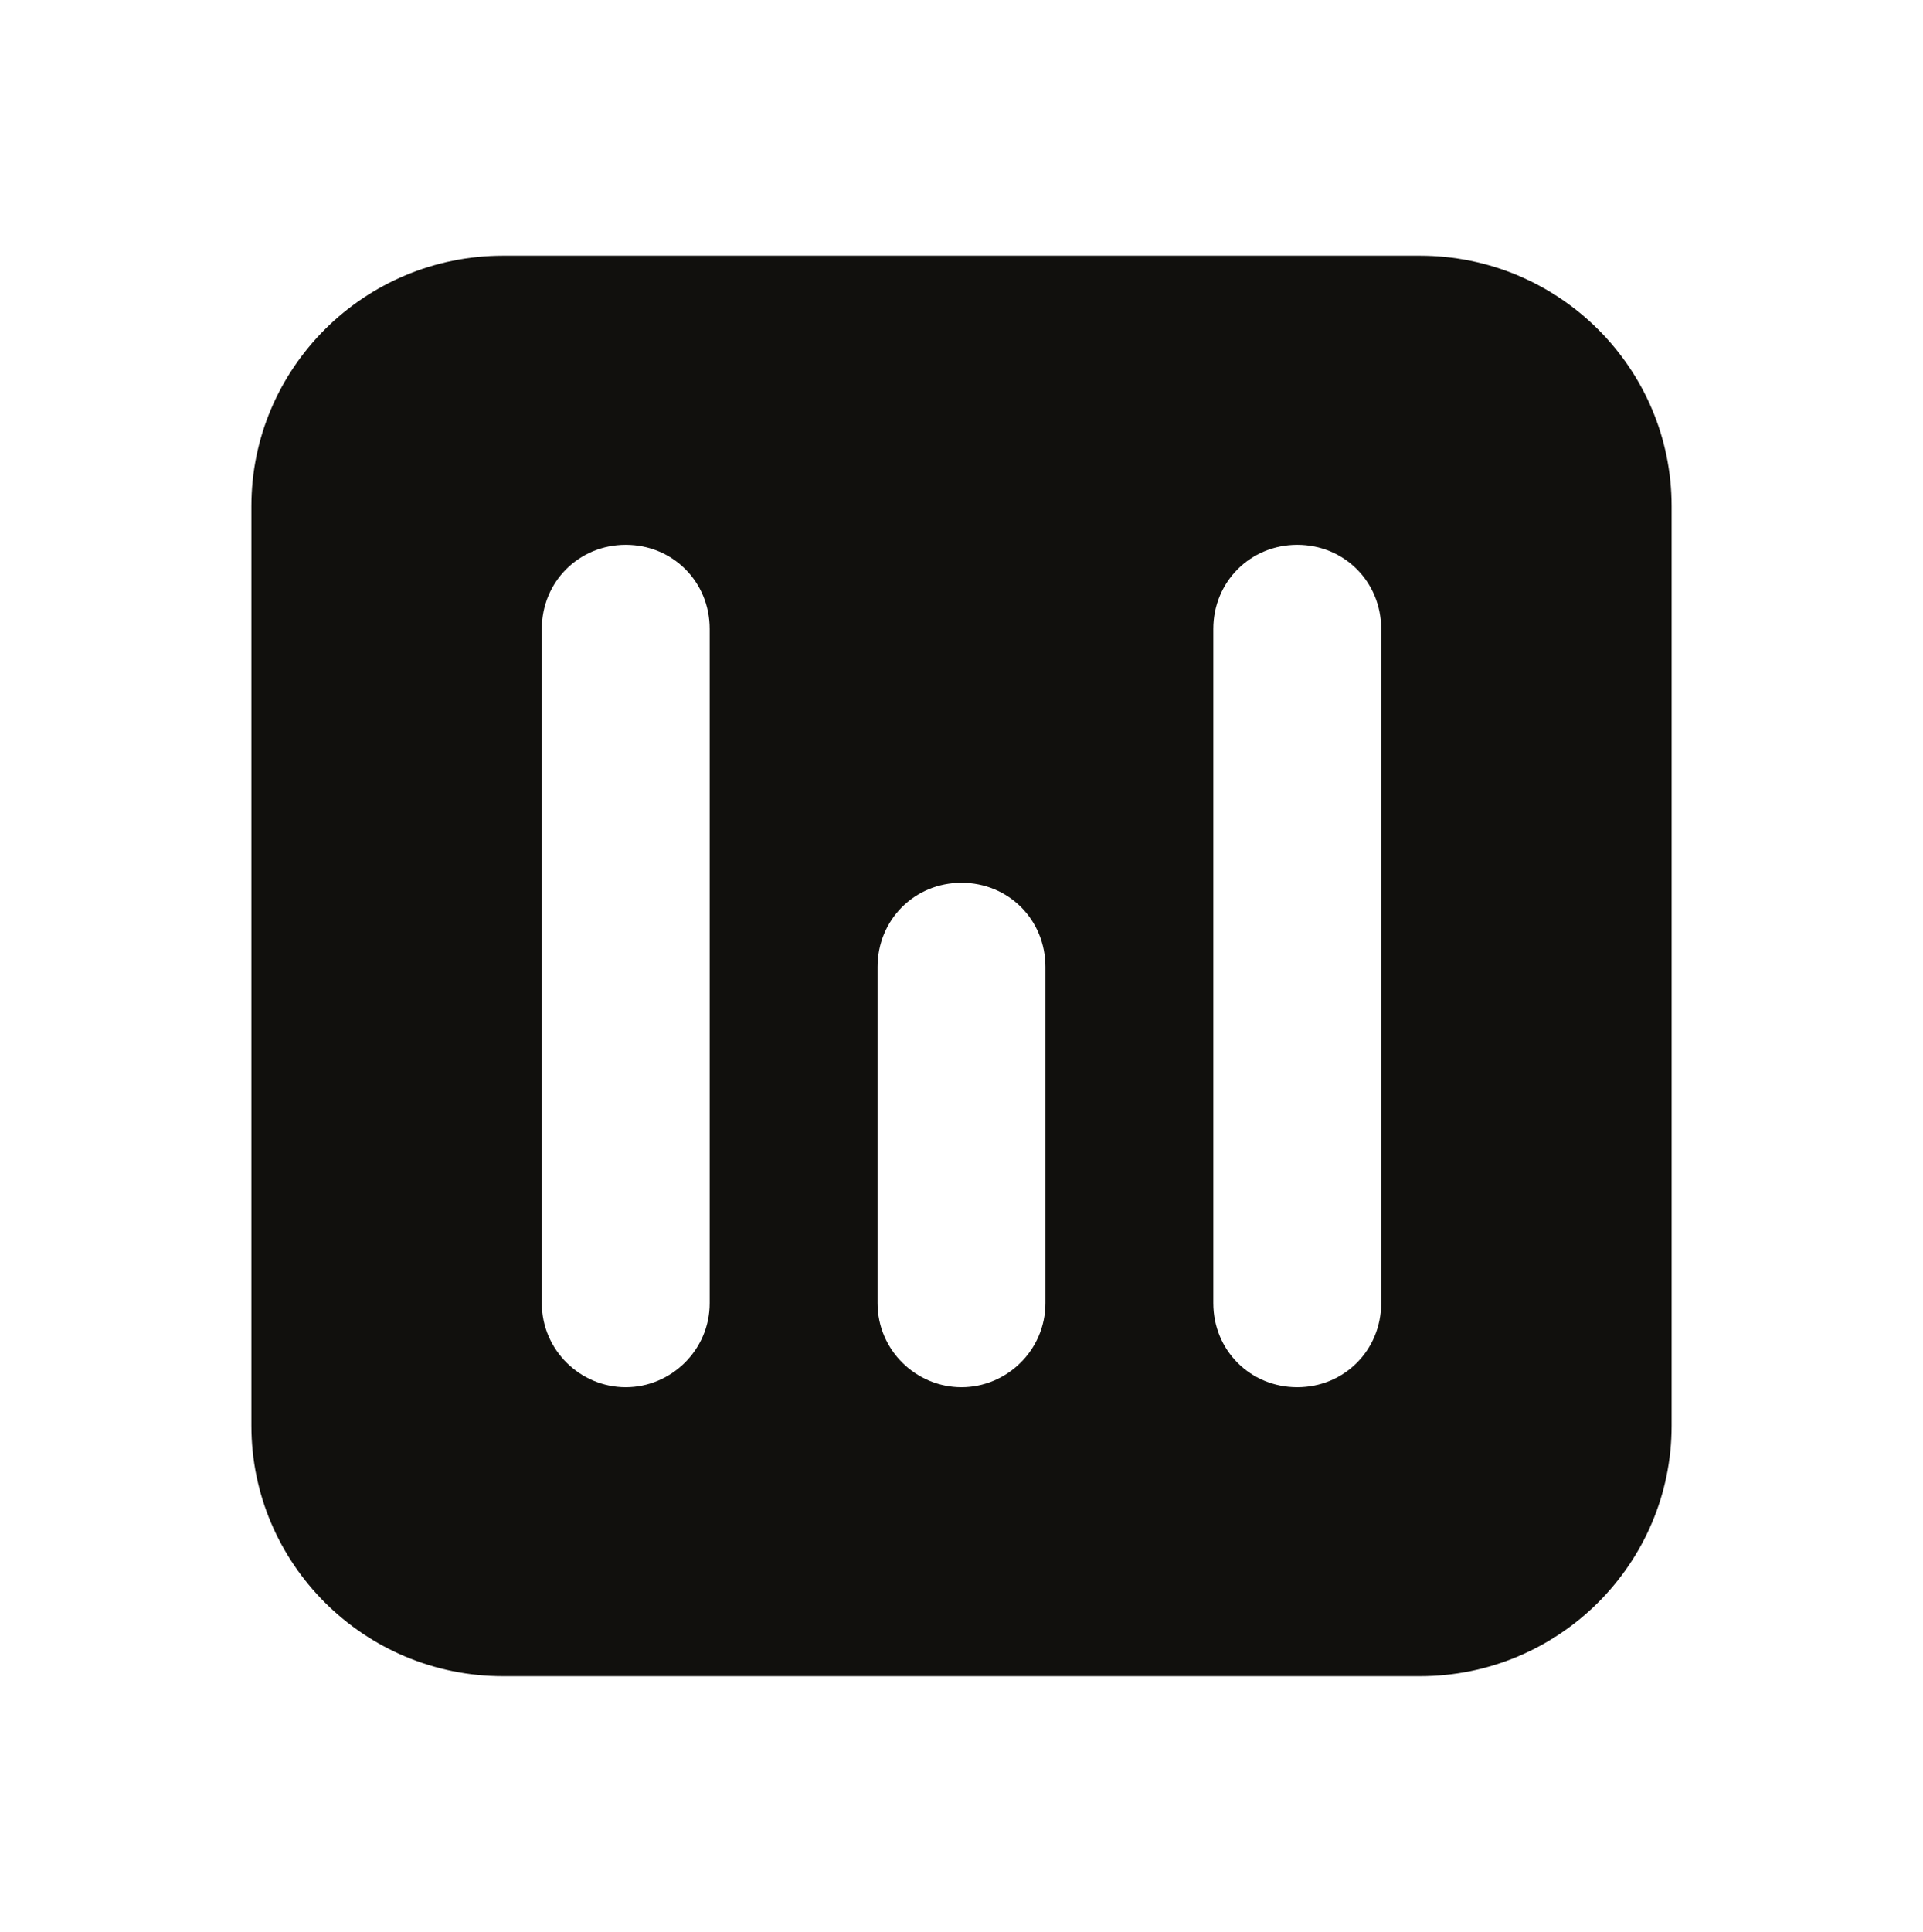
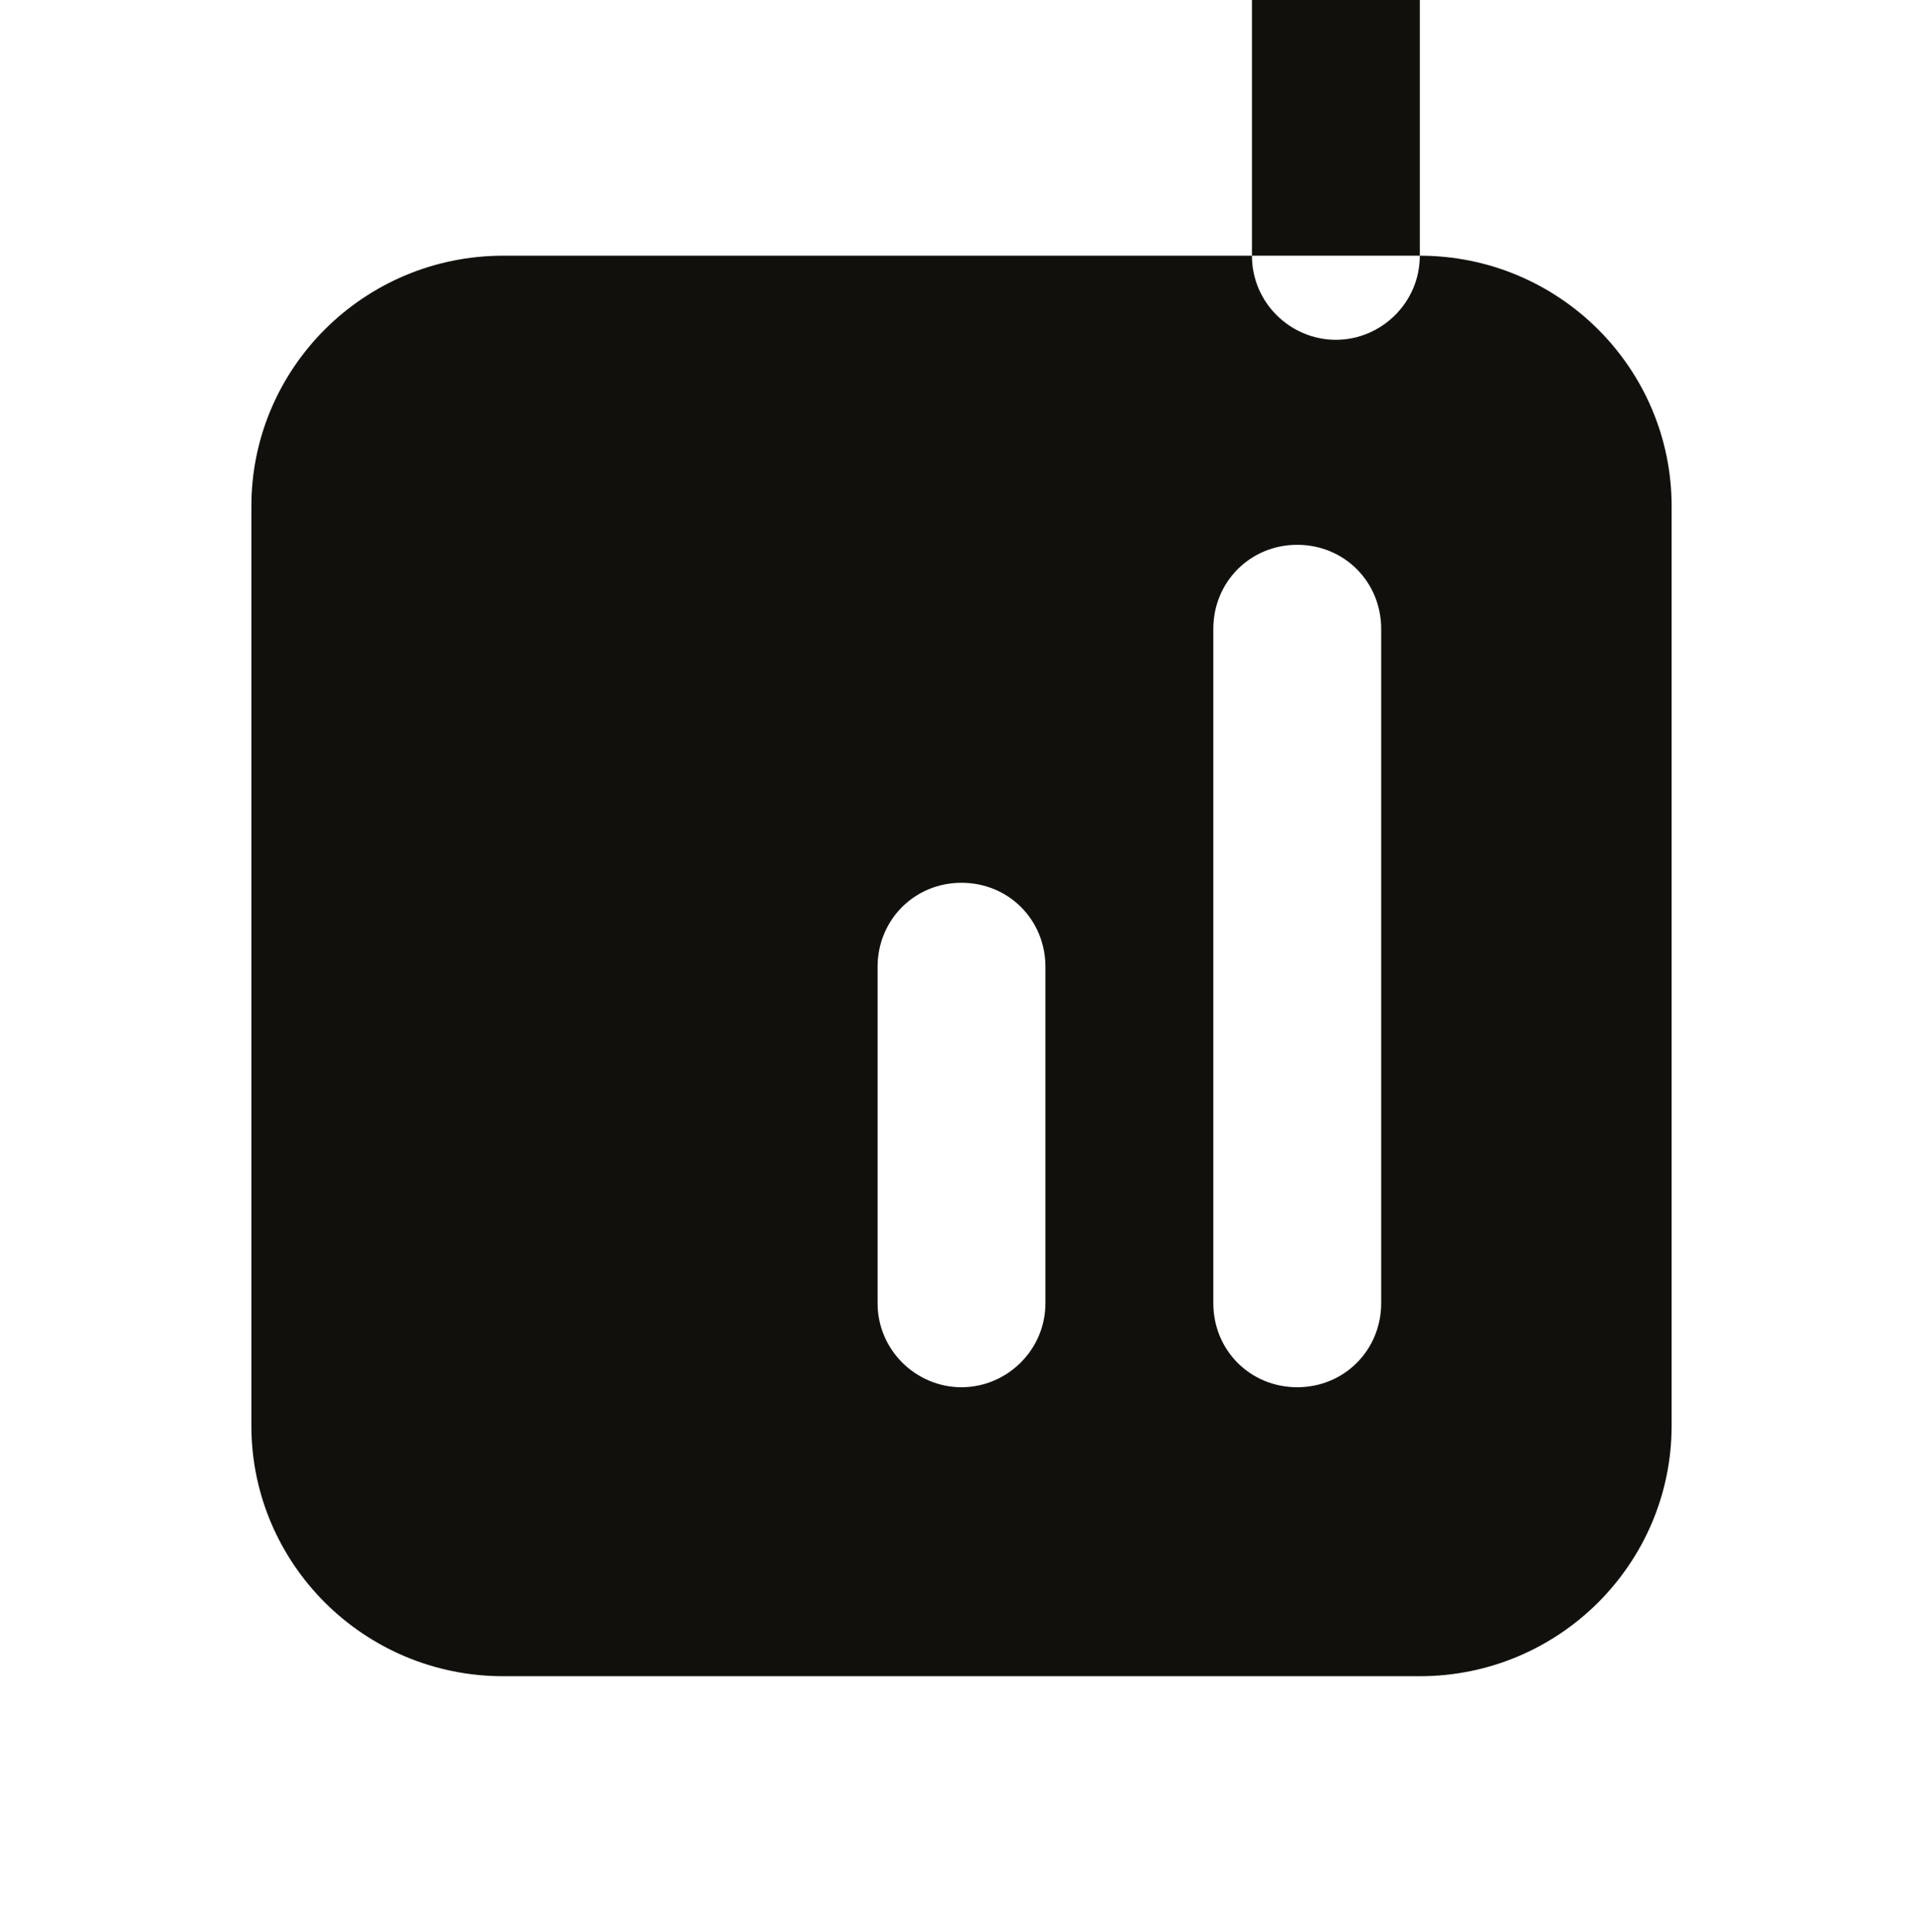
<svg xmlns="http://www.w3.org/2000/svg" id="Ebene_1" data-name="Ebene 1" viewBox="0 0 135.4 136">
  <defs>
    <style>
      .cls-1 {
        fill: #11100d;
      }
    </style>
  </defs>
-   <path class="cls-1" d="M99.97,18H35.43c-9.81,0-17.73,7.93-17.73,17.63v64.73c0,9.7,7.92,17.63,17.73,17.63h64.54c9.81,0,17.73-7.93,17.73-17.63V35.63c0-9.7-7.92-17.63-17.73-17.63M49.97,91.73c0,3.31-2.72,5.92-5.91,5.92s-5.91-2.6-5.91-5.92v-47.46c0-3.31,2.6-5.92,5.91-5.92s5.91,2.6,5.91,5.92v47.46ZM73.61,91.73c0,3.31-2.72,5.92-5.91,5.92s-5.91-2.6-5.91-5.92v-23.67c0-3.31,2.6-5.92,5.91-5.92s5.91,2.6,5.91,5.92v23.67ZM97.25,91.73c0,3.31-2.6,5.92-5.91,5.92s-5.91-2.6-5.91-5.92v-47.46c0-3.31,2.6-5.92,5.91-5.92s5.91,2.6,5.91,5.92v47.46Z" />
+   <path class="cls-1" d="M99.97,18H35.43c-9.81,0-17.73,7.93-17.73,17.63v64.73c0,9.7,7.92,17.63,17.73,17.63h64.54c9.81,0,17.73-7.93,17.73-17.63V35.63c0-9.7-7.92-17.63-17.73-17.63c0,3.31-2.72,5.92-5.91,5.92s-5.91-2.6-5.91-5.92v-47.46c0-3.31,2.6-5.92,5.91-5.92s5.91,2.6,5.91,5.92v47.46ZM73.61,91.73c0,3.31-2.72,5.92-5.91,5.92s-5.91-2.6-5.91-5.92v-23.67c0-3.31,2.6-5.92,5.91-5.92s5.91,2.6,5.91,5.92v23.67ZM97.25,91.73c0,3.31-2.6,5.92-5.91,5.92s-5.91-2.6-5.91-5.92v-47.46c0-3.31,2.6-5.92,5.91-5.92s5.91,2.6,5.91,5.92v47.46Z" />
</svg>